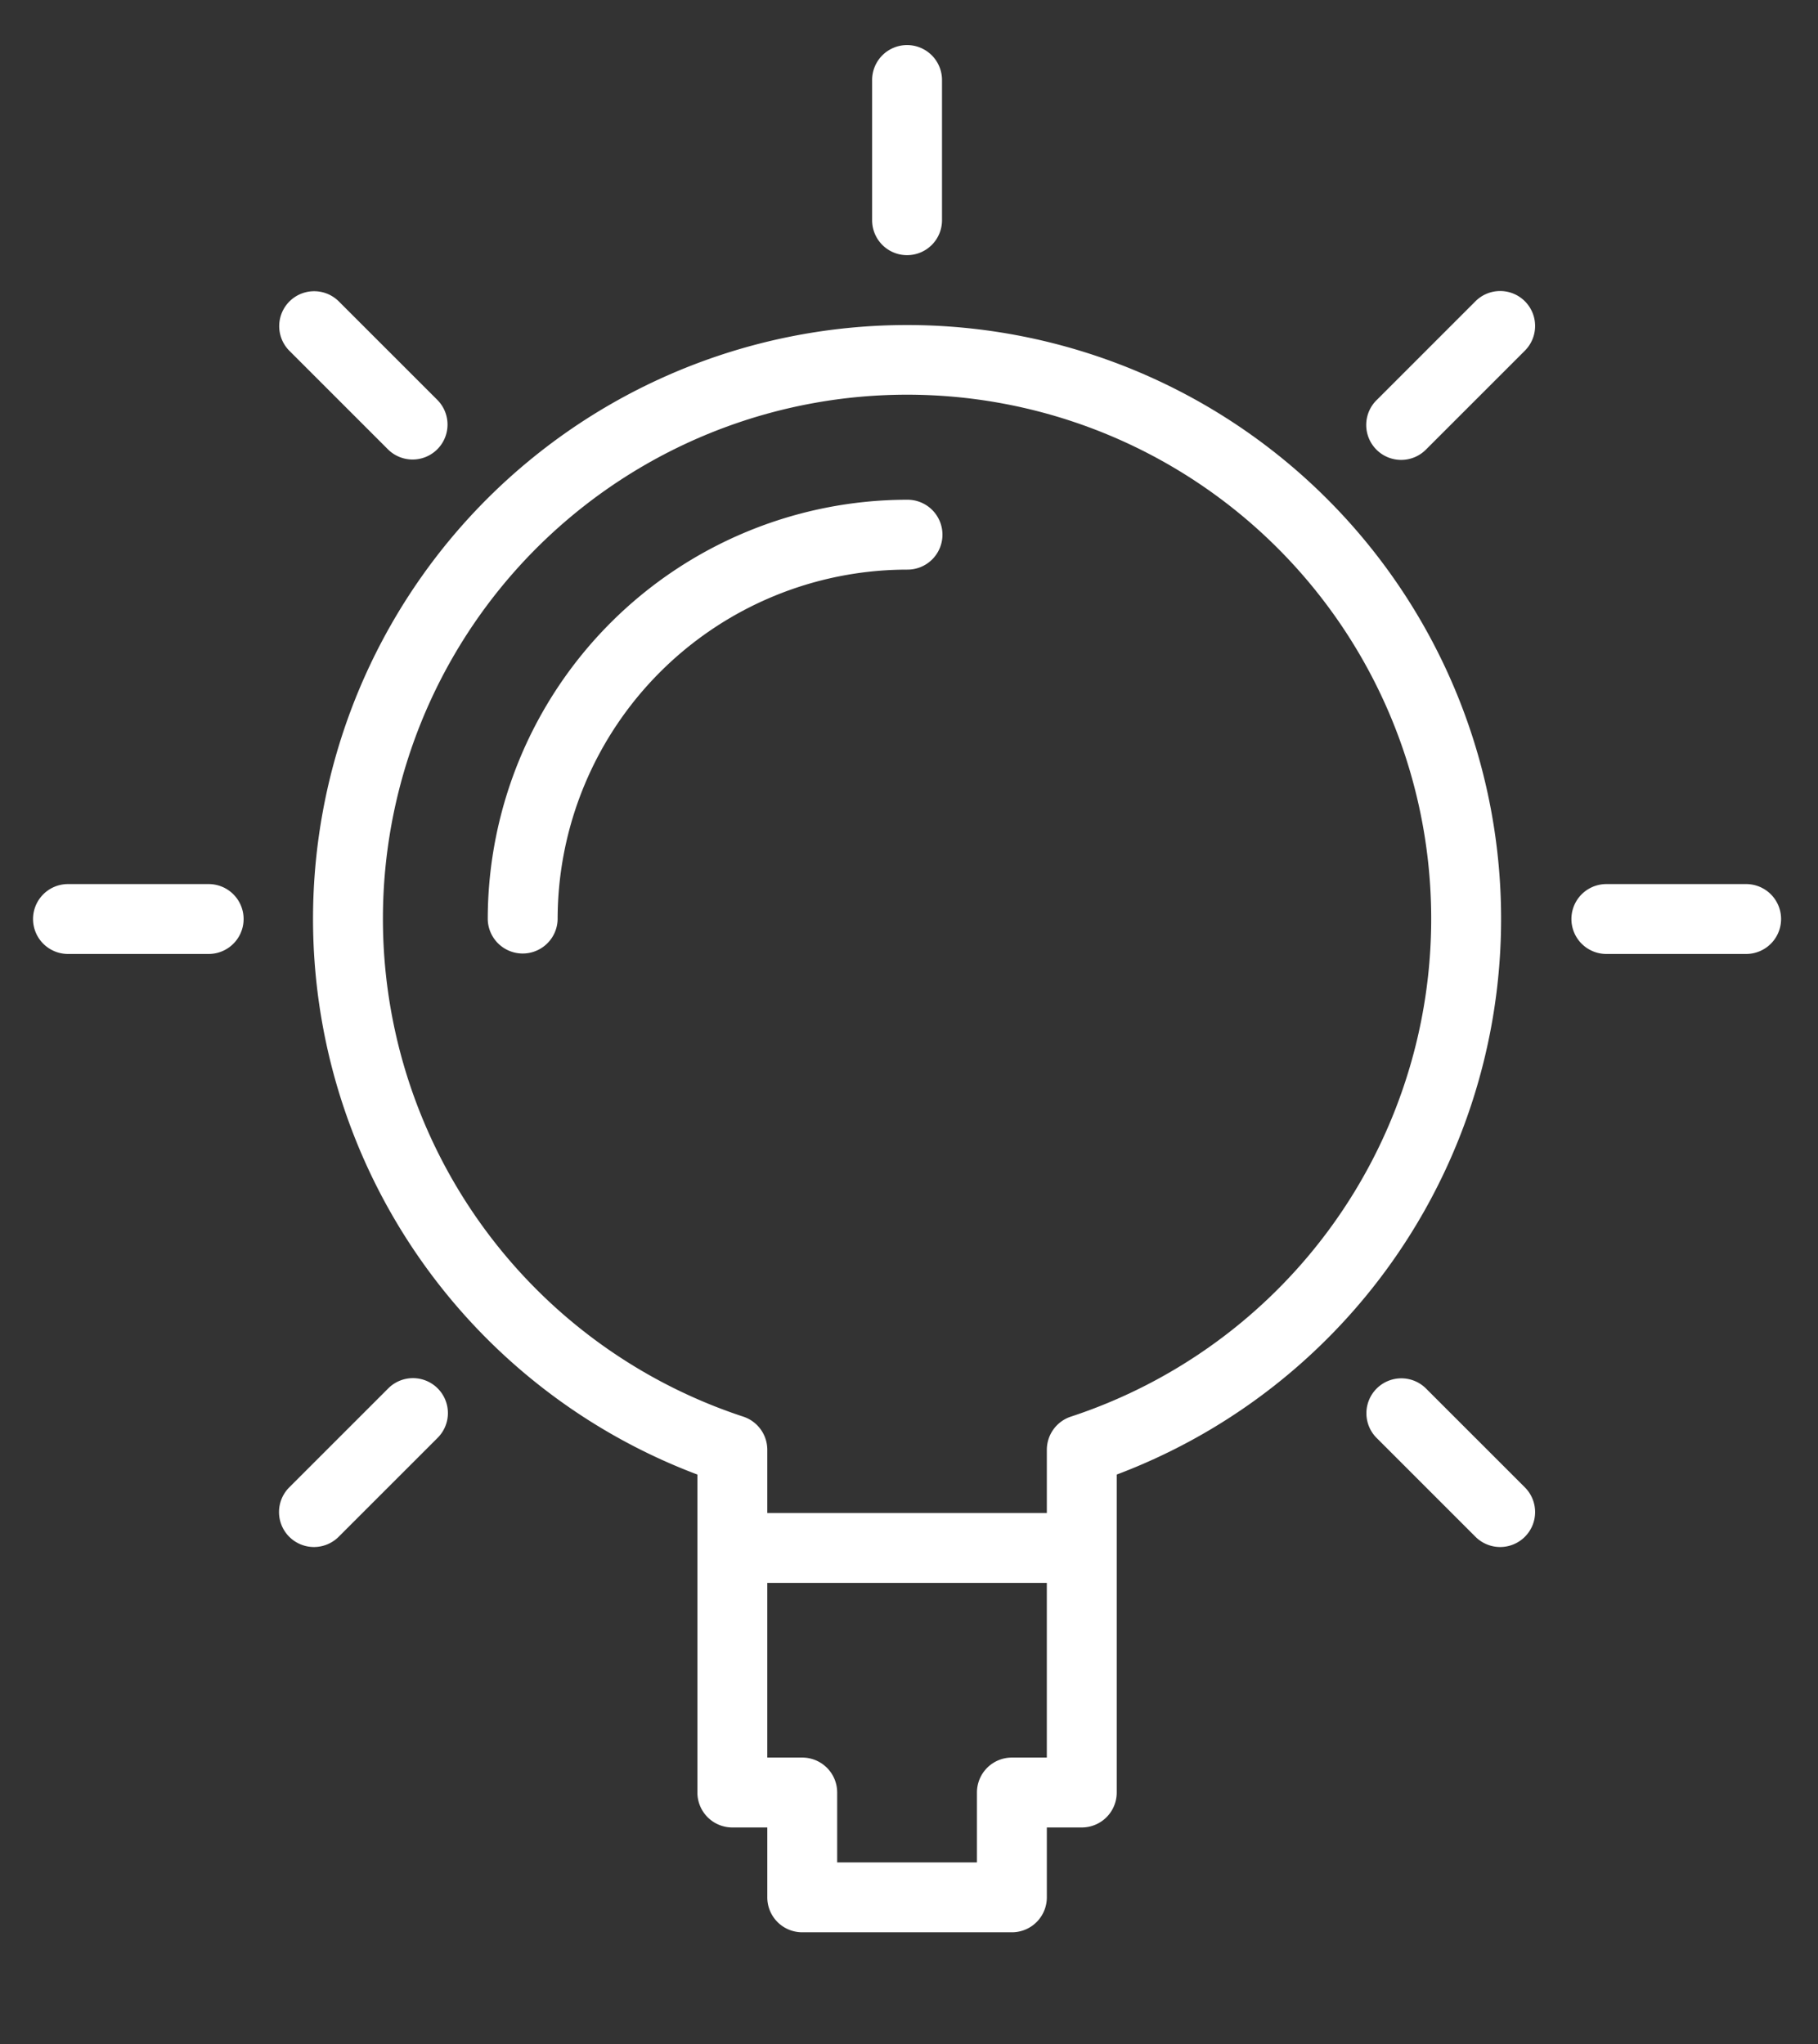
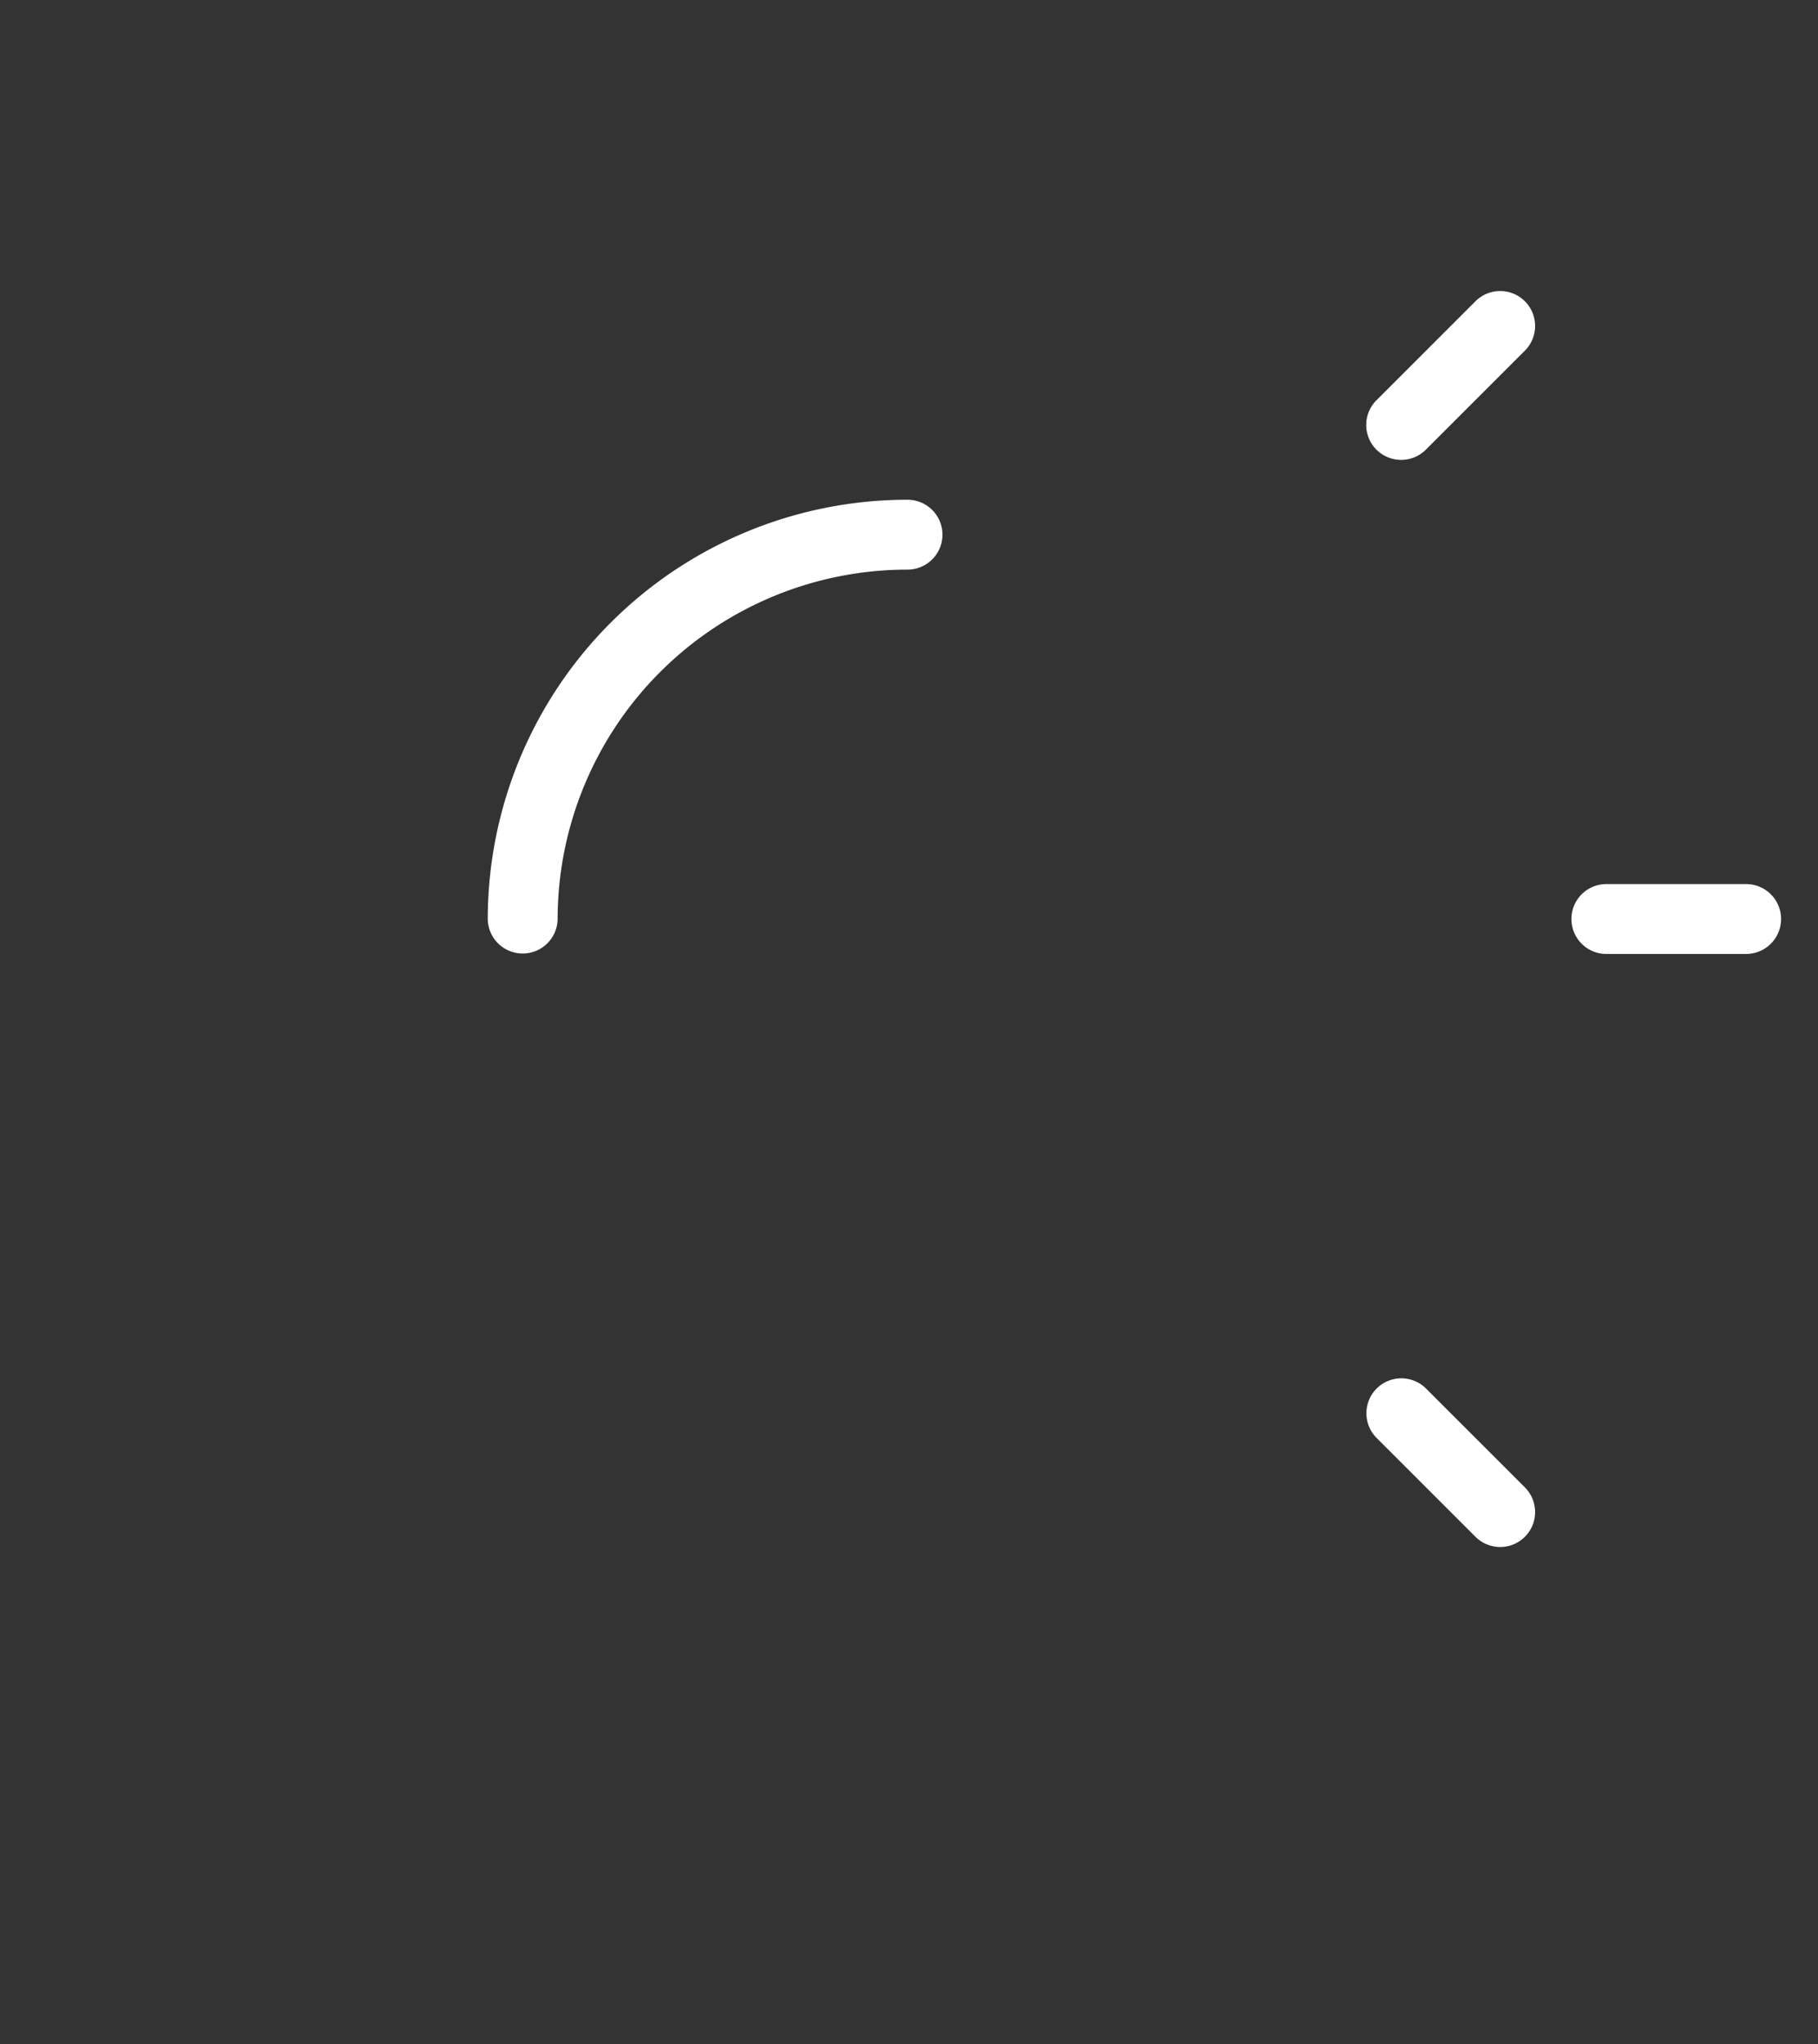
<svg xmlns="http://www.w3.org/2000/svg" id="Layer_1" data-name="Layer 1" viewBox="0 0 315.06 354.28">
  <rect x="0" y="0" width="315.06" height="354.28" fill="#333333" stroke="none" />
  <defs>
    <style>
      .cls-1 {
        fill: #fff;
      }
    </style>
  </defs>
  <title>tips-01</title>
  <g>
-     <path class="cls-1" d="M157.194,56.334A102.923,102.923,0,0,0,120.861,255.562v55.106a6.05,6.05,0,0,0,6.056,6.056h6.056v12.111a6.05,6.05,0,0,0,6.056,6.056H175.361a6.05,6.05,0,0,0,6.056-6.056V316.723h6.056a6.05,6.05,0,0,0,6.056-6.056V255.562A102.923,102.923,0,0,0,157.194,56.334ZM175.361,304.612a6.05,6.05,0,0,0-6.056,6.056v12.111H145.083V310.668a6.05,6.05,0,0,0-6.056-6.056h-6.056V274.334h48.444v30.278Zm10.222-59.09a6.058,6.058,0,0,0-4.166,5.753v10.948H132.972V251.275a6.053,6.053,0,0,0-4.166-5.753,90.833,90.833,0,1,1,56.777,0Z" />
-     <path class="cls-1" d="M157.194,44.223A6.05,6.05,0,0,0,163.25,38.168V13.946a6.056,6.056,0,1,0-12.111,0V38.168A6.05,6.05,0,0,0,157.194,44.223Z" />
    <path class="cls-1" d="M302.528,153.223H278.306a6.056,6.056,0,0,0,0,12.111h24.222a6.056,6.056,0,1,0,0-12.111Z" />
-     <path class="cls-1" d="M36.083,153.223H11.861a6.056,6.056,0,1,0,0,12.111H36.083a6.056,6.056,0,1,0,0-12.111Z" />
    <path class="cls-1" d="M255.682,52.229,238.557,69.354a6.055,6.055,0,1,0,8.563,8.563l17.125-17.125a6.055,6.055,0,1,0-8.563-8.563Z" />
-     <path class="cls-1" d="M67.269,240.641l-17.125,17.125a6.055,6.055,0,1,0,8.563,8.563L75.832,249.204a6.055,6.055,0,1,0-8.563-8.563Z" />
    <path class="cls-1" d="M247.119,240.641a6.055,6.055,0,0,0-8.563,8.563L255.682,266.329a6.055,6.055,0,1,0,8.563-8.563Z" />
-     <path class="cls-1" d="M67.269,77.916A6.055,6.055,0,0,0,75.832,69.354L58.707,52.229a6.055,6.055,0,0,0-8.563,8.563Z" />
    <path class="cls-1" d="M157.194,86.612a72.748,72.748,0,0,0-72.667,72.667,6.056,6.056,0,0,0,12.111,0,60.624,60.624,0,0,1,60.556-60.556,6.056,6.056,0,1,0,0-12.111Z" />
  </g>
</svg>